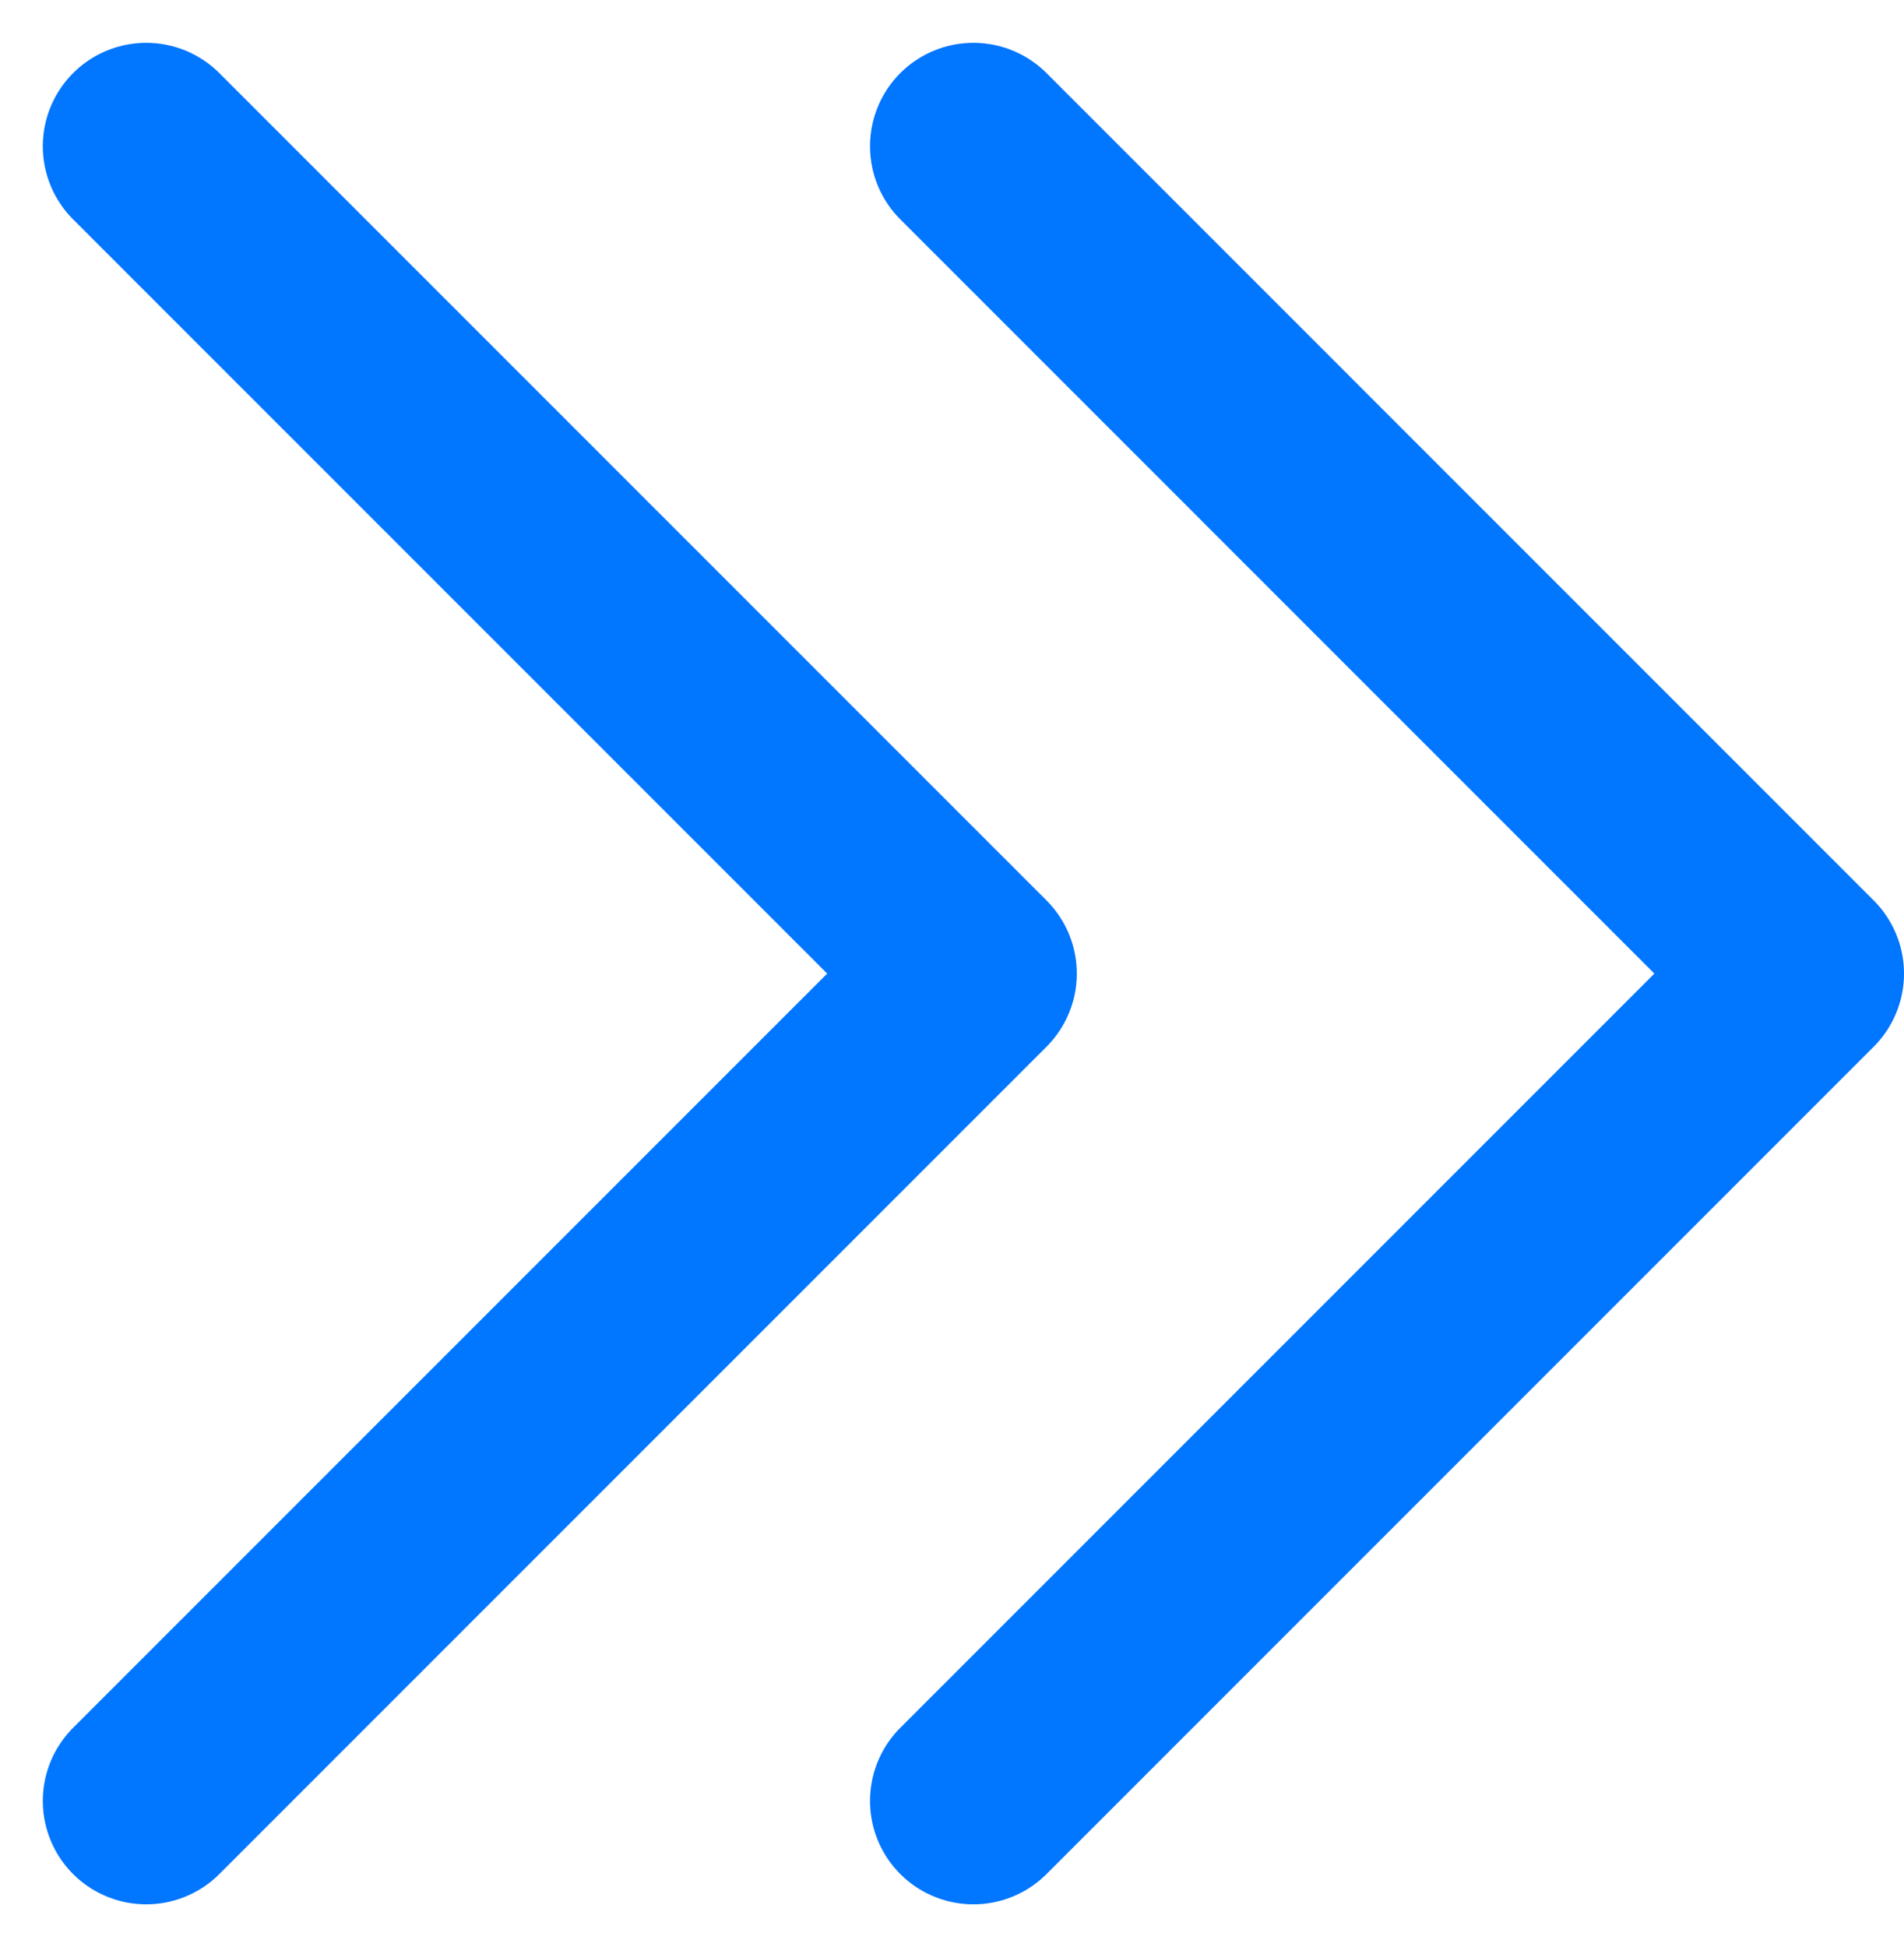
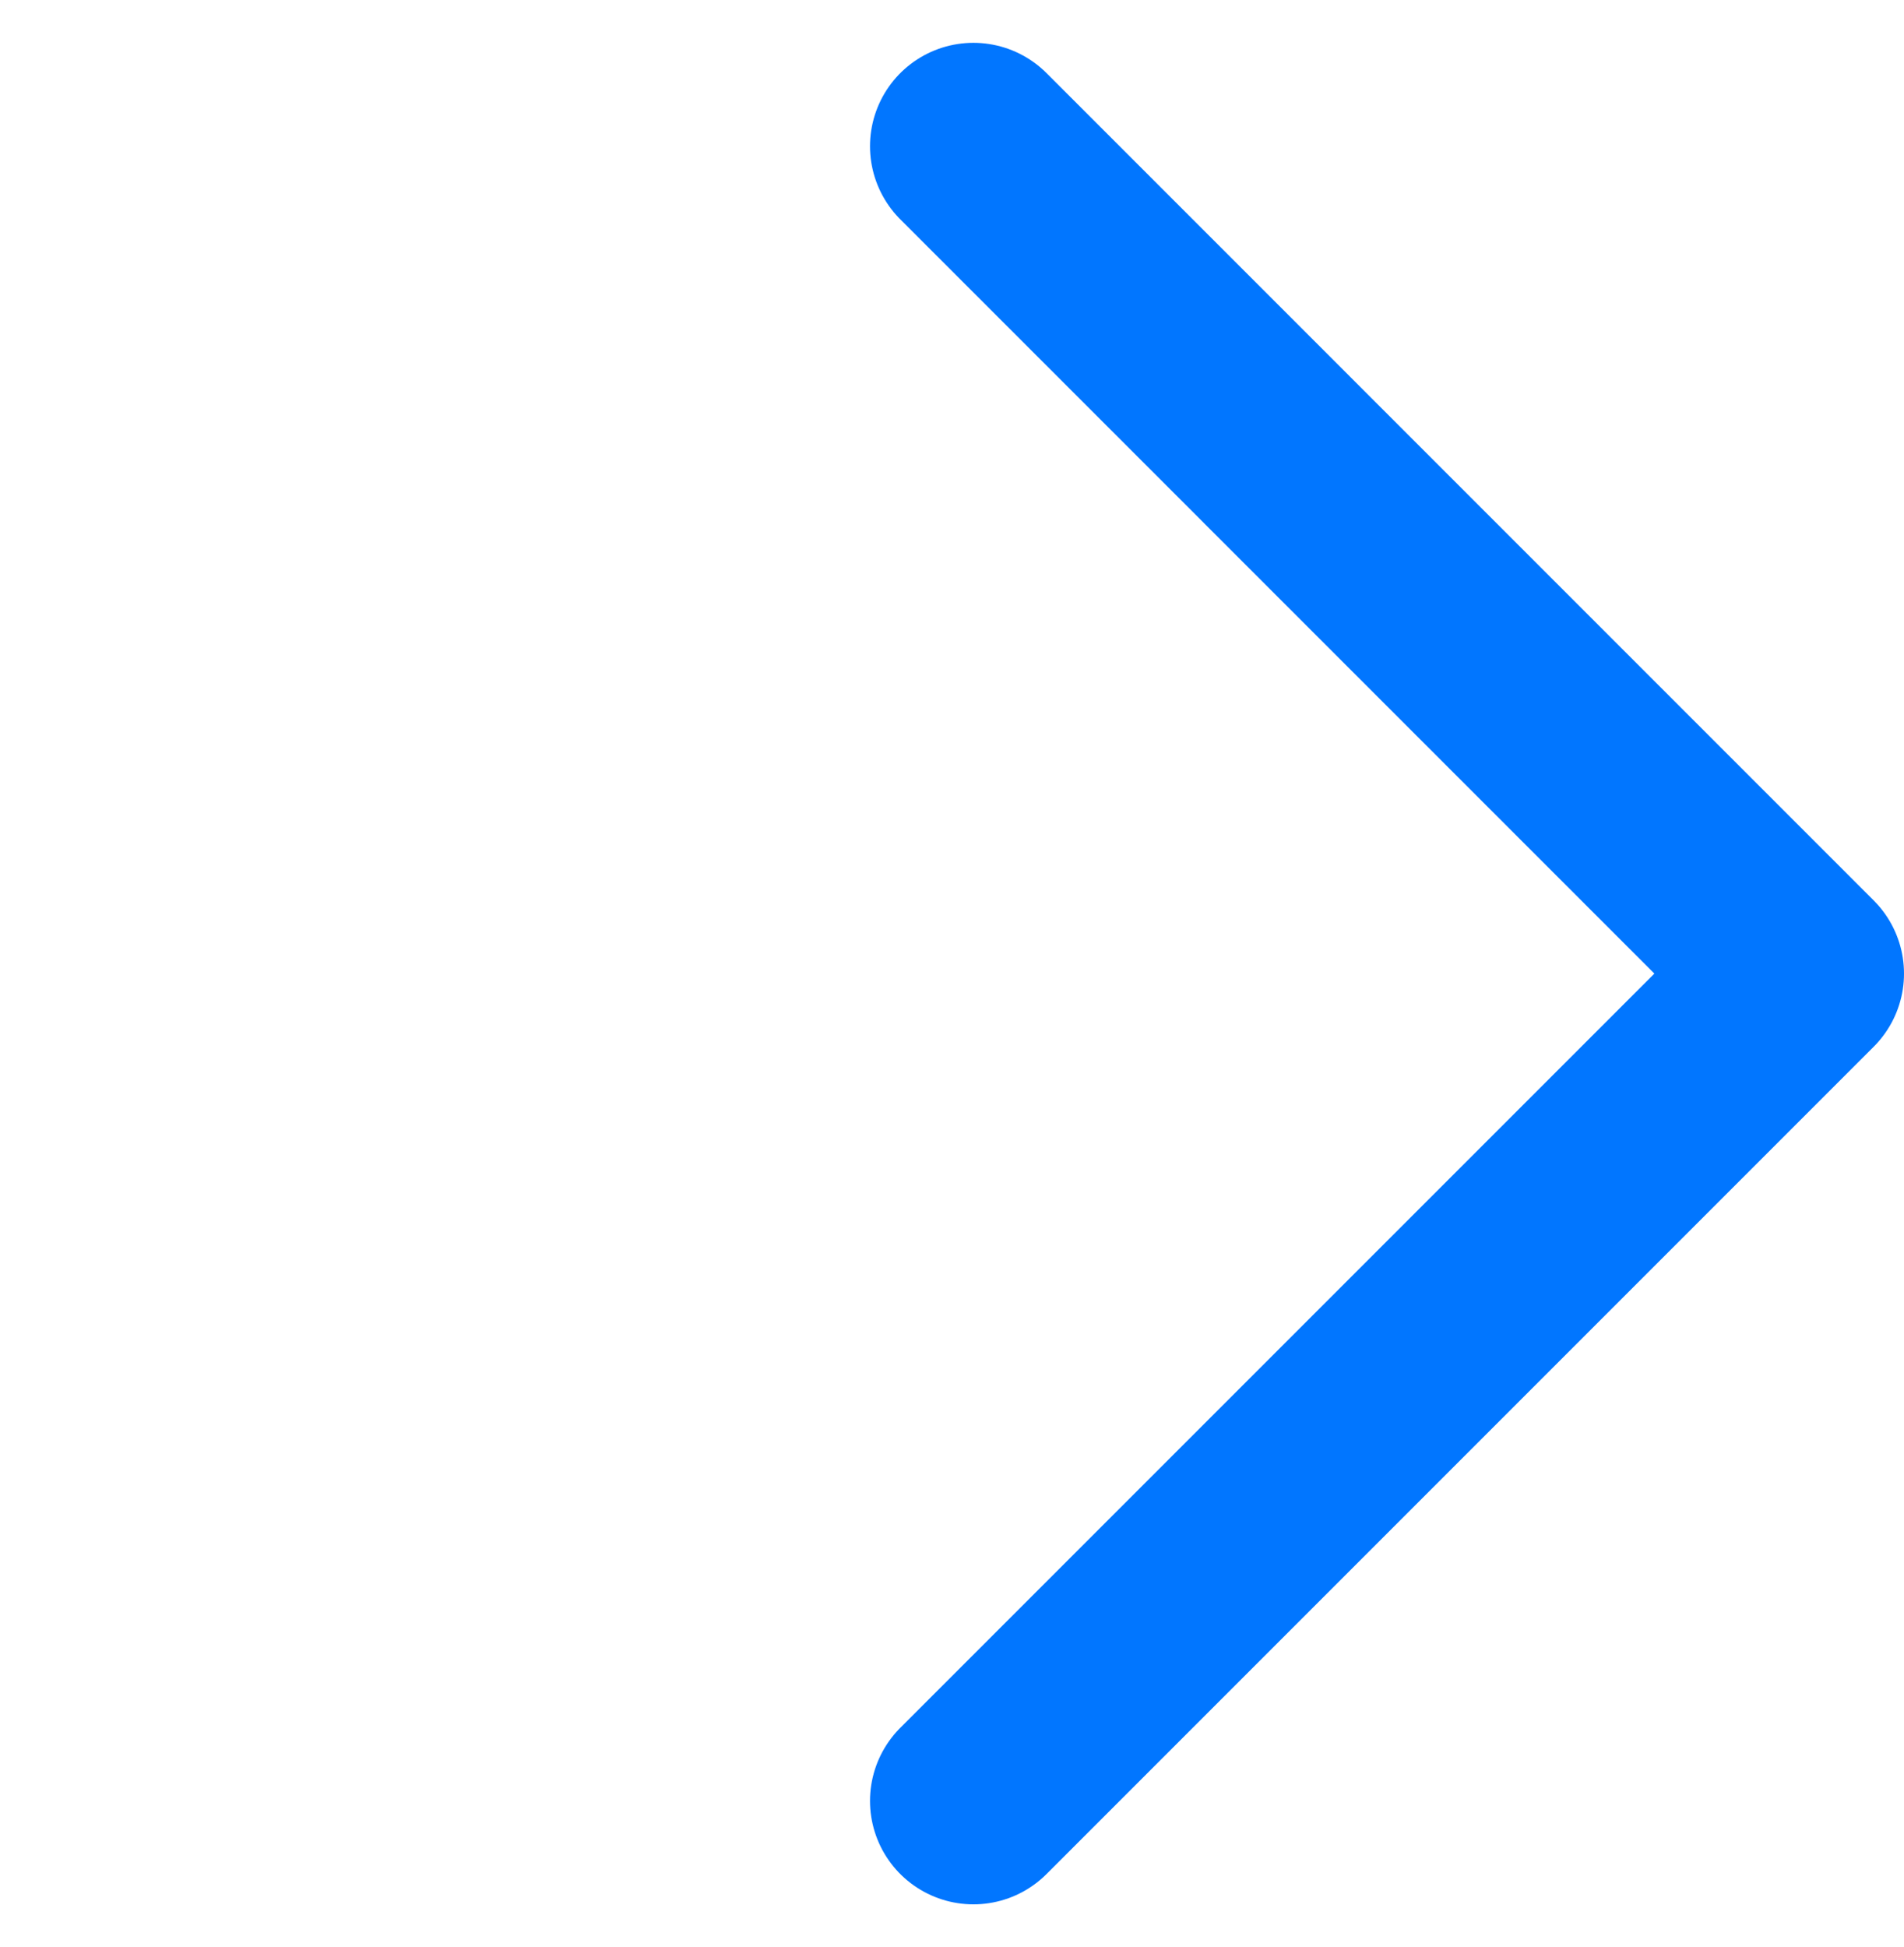
<svg xmlns="http://www.w3.org/2000/svg" width="9.207" height="9.414" viewBox="0 0 9.207 9.414">
  <g id="Group_115821" data-name="Group 115821" transform="translate(-1249.111 -115.653)">
    <g id="Icon_feather-arrow-up" data-name="Icon feather-arrow-up" transform="translate(1253.818 116.36) rotate(90)">
-       <path id="Path_33888" data-name="Path 33888" d="M0,4,4,0,8,4" transform="translate(0 0)" fill="none" stroke="#0176ff" stroke-linecap="round" stroke-linejoin="round" stroke-width="1" />
-     </g>
+       </g>
    <g id="Icon_feather-arrow-up-2" data-name="Icon feather-arrow-up" transform="translate(1257.818 116.36) rotate(90)">
      <path id="Path_33888-2" data-name="Path 33888" d="M0,4,4,0,8,4" transform="translate(0 0)" fill="none" stroke="#0176ff" stroke-linecap="round" stroke-linejoin="round" stroke-width="1" />
    </g>
  </g>
</svg>